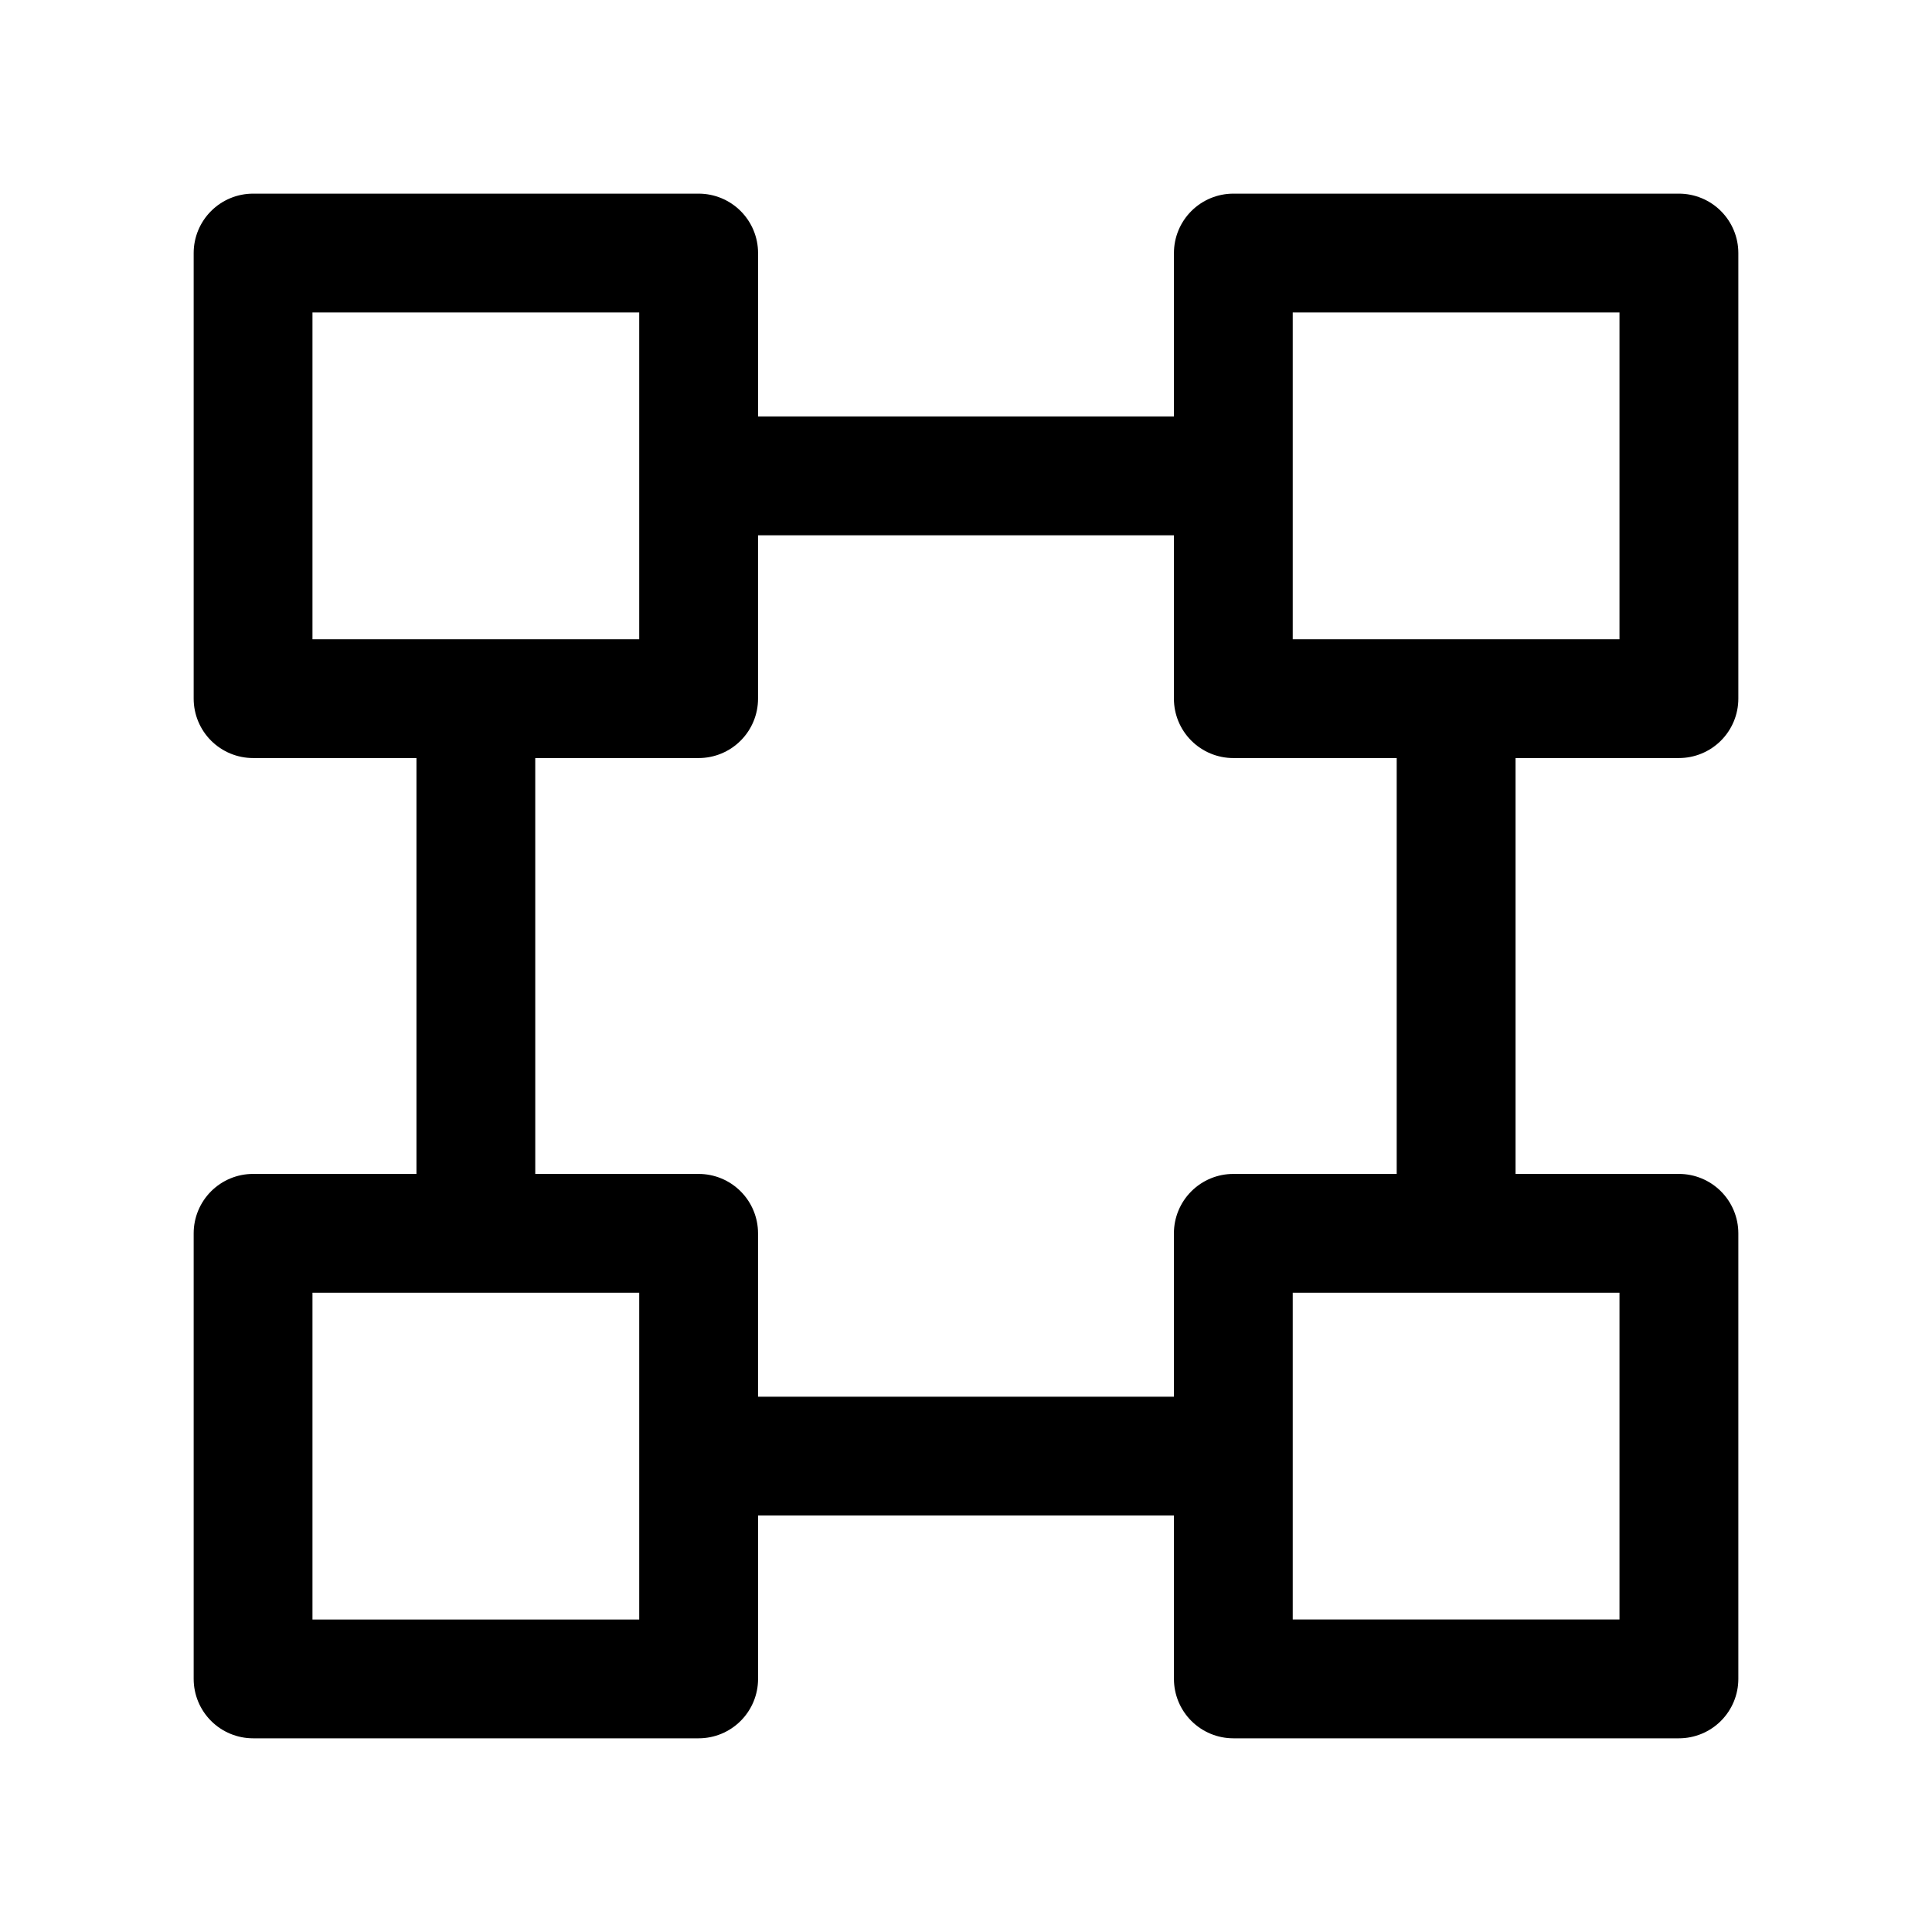
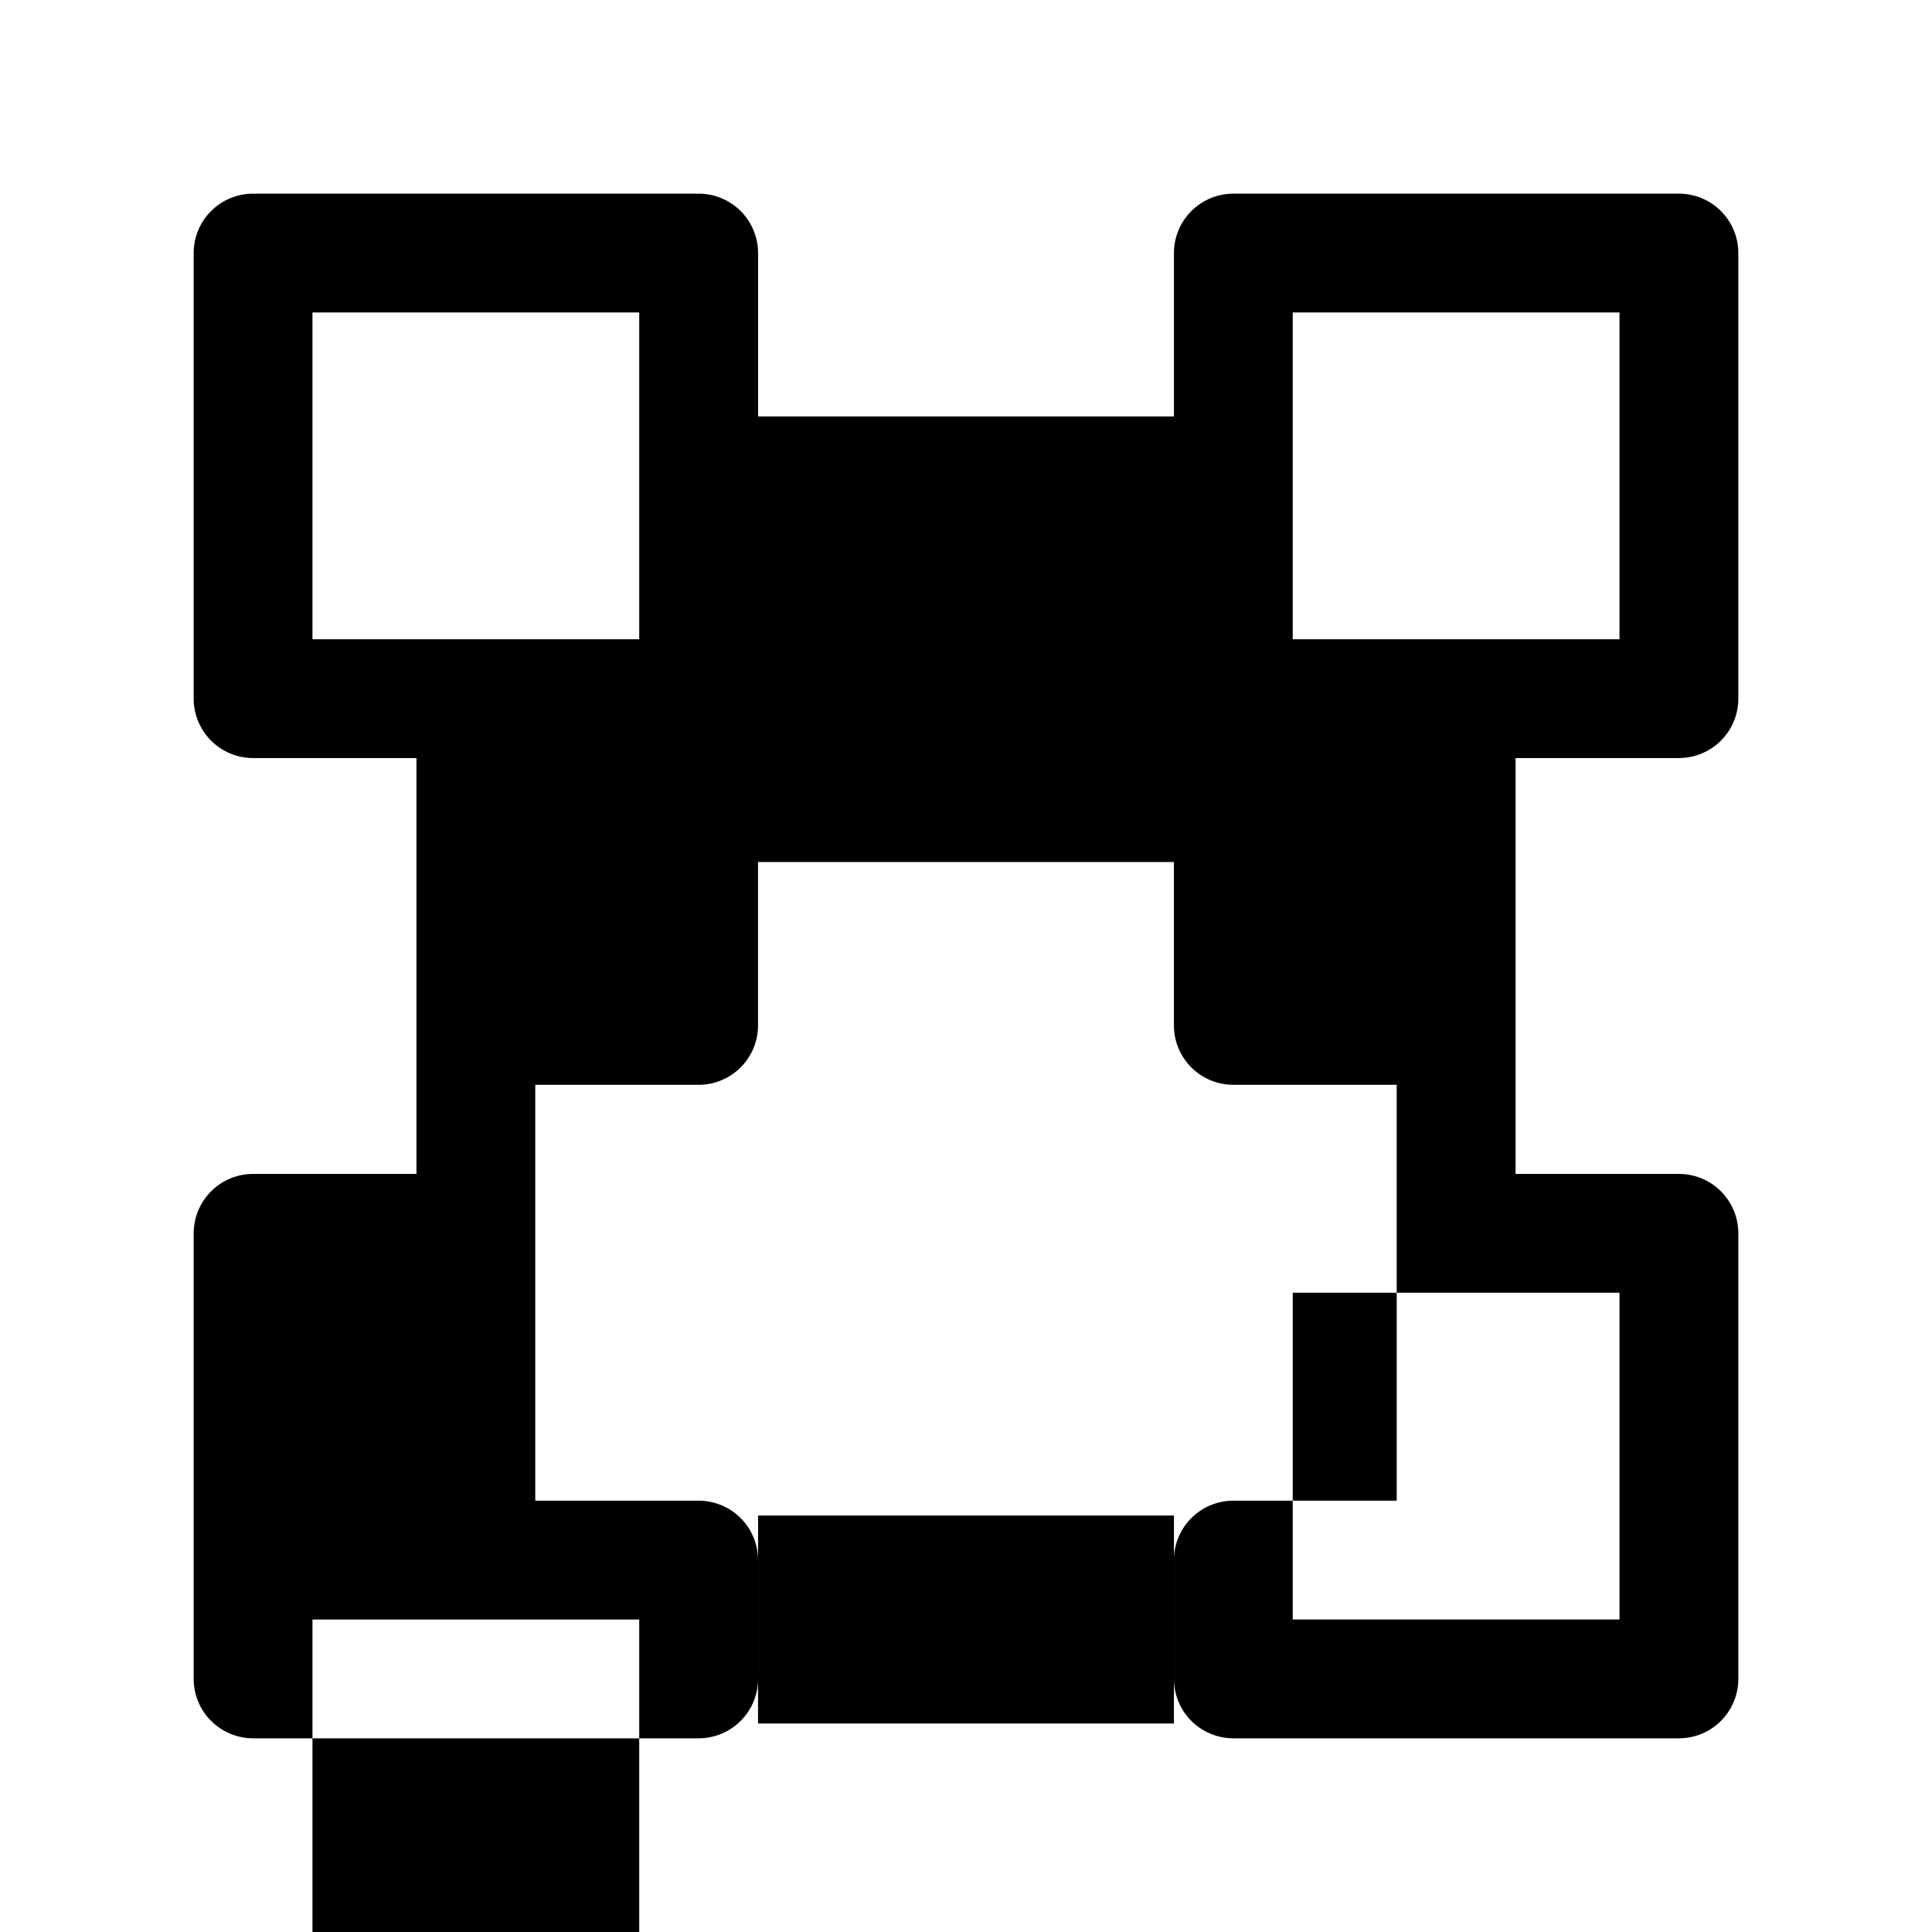
<svg xmlns="http://www.w3.org/2000/svg" fill="#000000" width="800px" height="800px" version="1.1" viewBox="144 144 512 512">
-   <path d="m211.07 604.67h118.08c4.176 0 8.184-1.66 11.133-4.613 2.953-2.953 4.613-6.957 4.613-11.133v-43.293h110.21v43.293c0 4.176 1.66 8.18 4.613 11.133s6.957 4.613 11.133 4.613h118.08c4.176 0 8.18-1.66 11.133-4.613s4.613-6.957 4.613-11.133v-118.08c0-4.176-1.66-8.18-4.613-11.133s-6.957-4.613-11.133-4.613h-43.293v-110.21h43.293c4.176 0 8.18-1.66 11.133-4.613 2.953-2.949 4.613-6.957 4.613-11.133v-118.08c0-4.176-1.66-8.18-4.613-11.133s-6.957-4.613-11.133-4.613h-118.08c-4.176 0-8.18 1.66-11.133 4.613s-4.613 6.957-4.613 11.133v43.297h-110.21v-43.297c0-4.176-1.66-8.18-4.613-11.133-2.949-2.953-6.957-4.613-11.133-4.613h-118.08c-4.176 0-8.18 1.66-11.133 4.613s-4.613 6.957-4.613 11.133v118.08c0 4.176 1.66 8.184 4.613 11.133 2.953 2.953 6.957 4.613 11.133 4.613h43.297v110.21h-43.297c-4.176 0-8.18 1.66-11.133 4.613s-4.613 6.957-4.613 11.133v118.08c0 4.176 1.66 8.18 4.613 11.133s6.957 4.613 11.133 4.613zm362.11-31.488h-86.594v-86.594h86.594zm-86.594-346.37h86.594v86.594h-86.594zm-259.78 0h86.594v86.594h-86.594zm59.039 118.08h43.297c4.176 0 8.184-1.66 11.133-4.613 2.953-2.949 4.613-6.957 4.613-11.133v-43.293h110.21v43.293c0 4.176 1.66 8.184 4.613 11.133 2.953 2.953 6.957 4.613 11.133 4.613h43.297v110.21h-43.297c-4.176 0-8.18 1.66-11.133 4.613s-4.613 6.957-4.613 11.133v43.297h-110.21v-43.297c0-4.176-1.66-8.18-4.613-11.133-2.949-2.953-6.957-4.613-11.133-4.613h-43.293zm-59.039 141.7h86.594v86.594h-86.594z" />
+   <path d="m211.07 604.67h118.08c4.176 0 8.184-1.66 11.133-4.613 2.953-2.953 4.613-6.957 4.613-11.133v-43.293h110.21v43.293c0 4.176 1.66 8.18 4.613 11.133s6.957 4.613 11.133 4.613h118.08c4.176 0 8.18-1.66 11.133-4.613s4.613-6.957 4.613-11.133v-118.08c0-4.176-1.66-8.18-4.613-11.133s-6.957-4.613-11.133-4.613h-43.293v-110.21h43.293c4.176 0 8.18-1.66 11.133-4.613 2.953-2.949 4.613-6.957 4.613-11.133v-118.08c0-4.176-1.66-8.18-4.613-11.133s-6.957-4.613-11.133-4.613h-118.08c-4.176 0-8.18 1.66-11.133 4.613s-4.613 6.957-4.613 11.133v43.297h-110.21v-43.297c0-4.176-1.66-8.18-4.613-11.133-2.949-2.953-6.957-4.613-11.133-4.613h-118.08c-4.176 0-8.18 1.66-11.133 4.613s-4.613 6.957-4.613 11.133v118.08c0 4.176 1.66 8.184 4.613 11.133 2.953 2.953 6.957 4.613 11.133 4.613h43.297v110.21h-43.297c-4.176 0-8.18 1.66-11.133 4.613s-4.613 6.957-4.613 11.133v118.08c0 4.176 1.66 8.18 4.613 11.133s6.957 4.613 11.133 4.613zm362.11-31.488h-86.594v-86.594h86.594zm-86.594-346.37h86.594v86.594h-86.594zm-259.78 0h86.594v86.594h-86.594m59.039 118.08h43.297c4.176 0 8.184-1.66 11.133-4.613 2.953-2.949 4.613-6.957 4.613-11.133v-43.293h110.21v43.293c0 4.176 1.66 8.184 4.613 11.133 2.953 2.953 6.957 4.613 11.133 4.613h43.297v110.21h-43.297c-4.176 0-8.18 1.66-11.133 4.613s-4.613 6.957-4.613 11.133v43.297h-110.21v-43.297c0-4.176-1.66-8.18-4.613-11.133-2.949-2.953-6.957-4.613-11.133-4.613h-43.293zm-59.039 141.7h86.594v86.594h-86.594z" />
</svg>